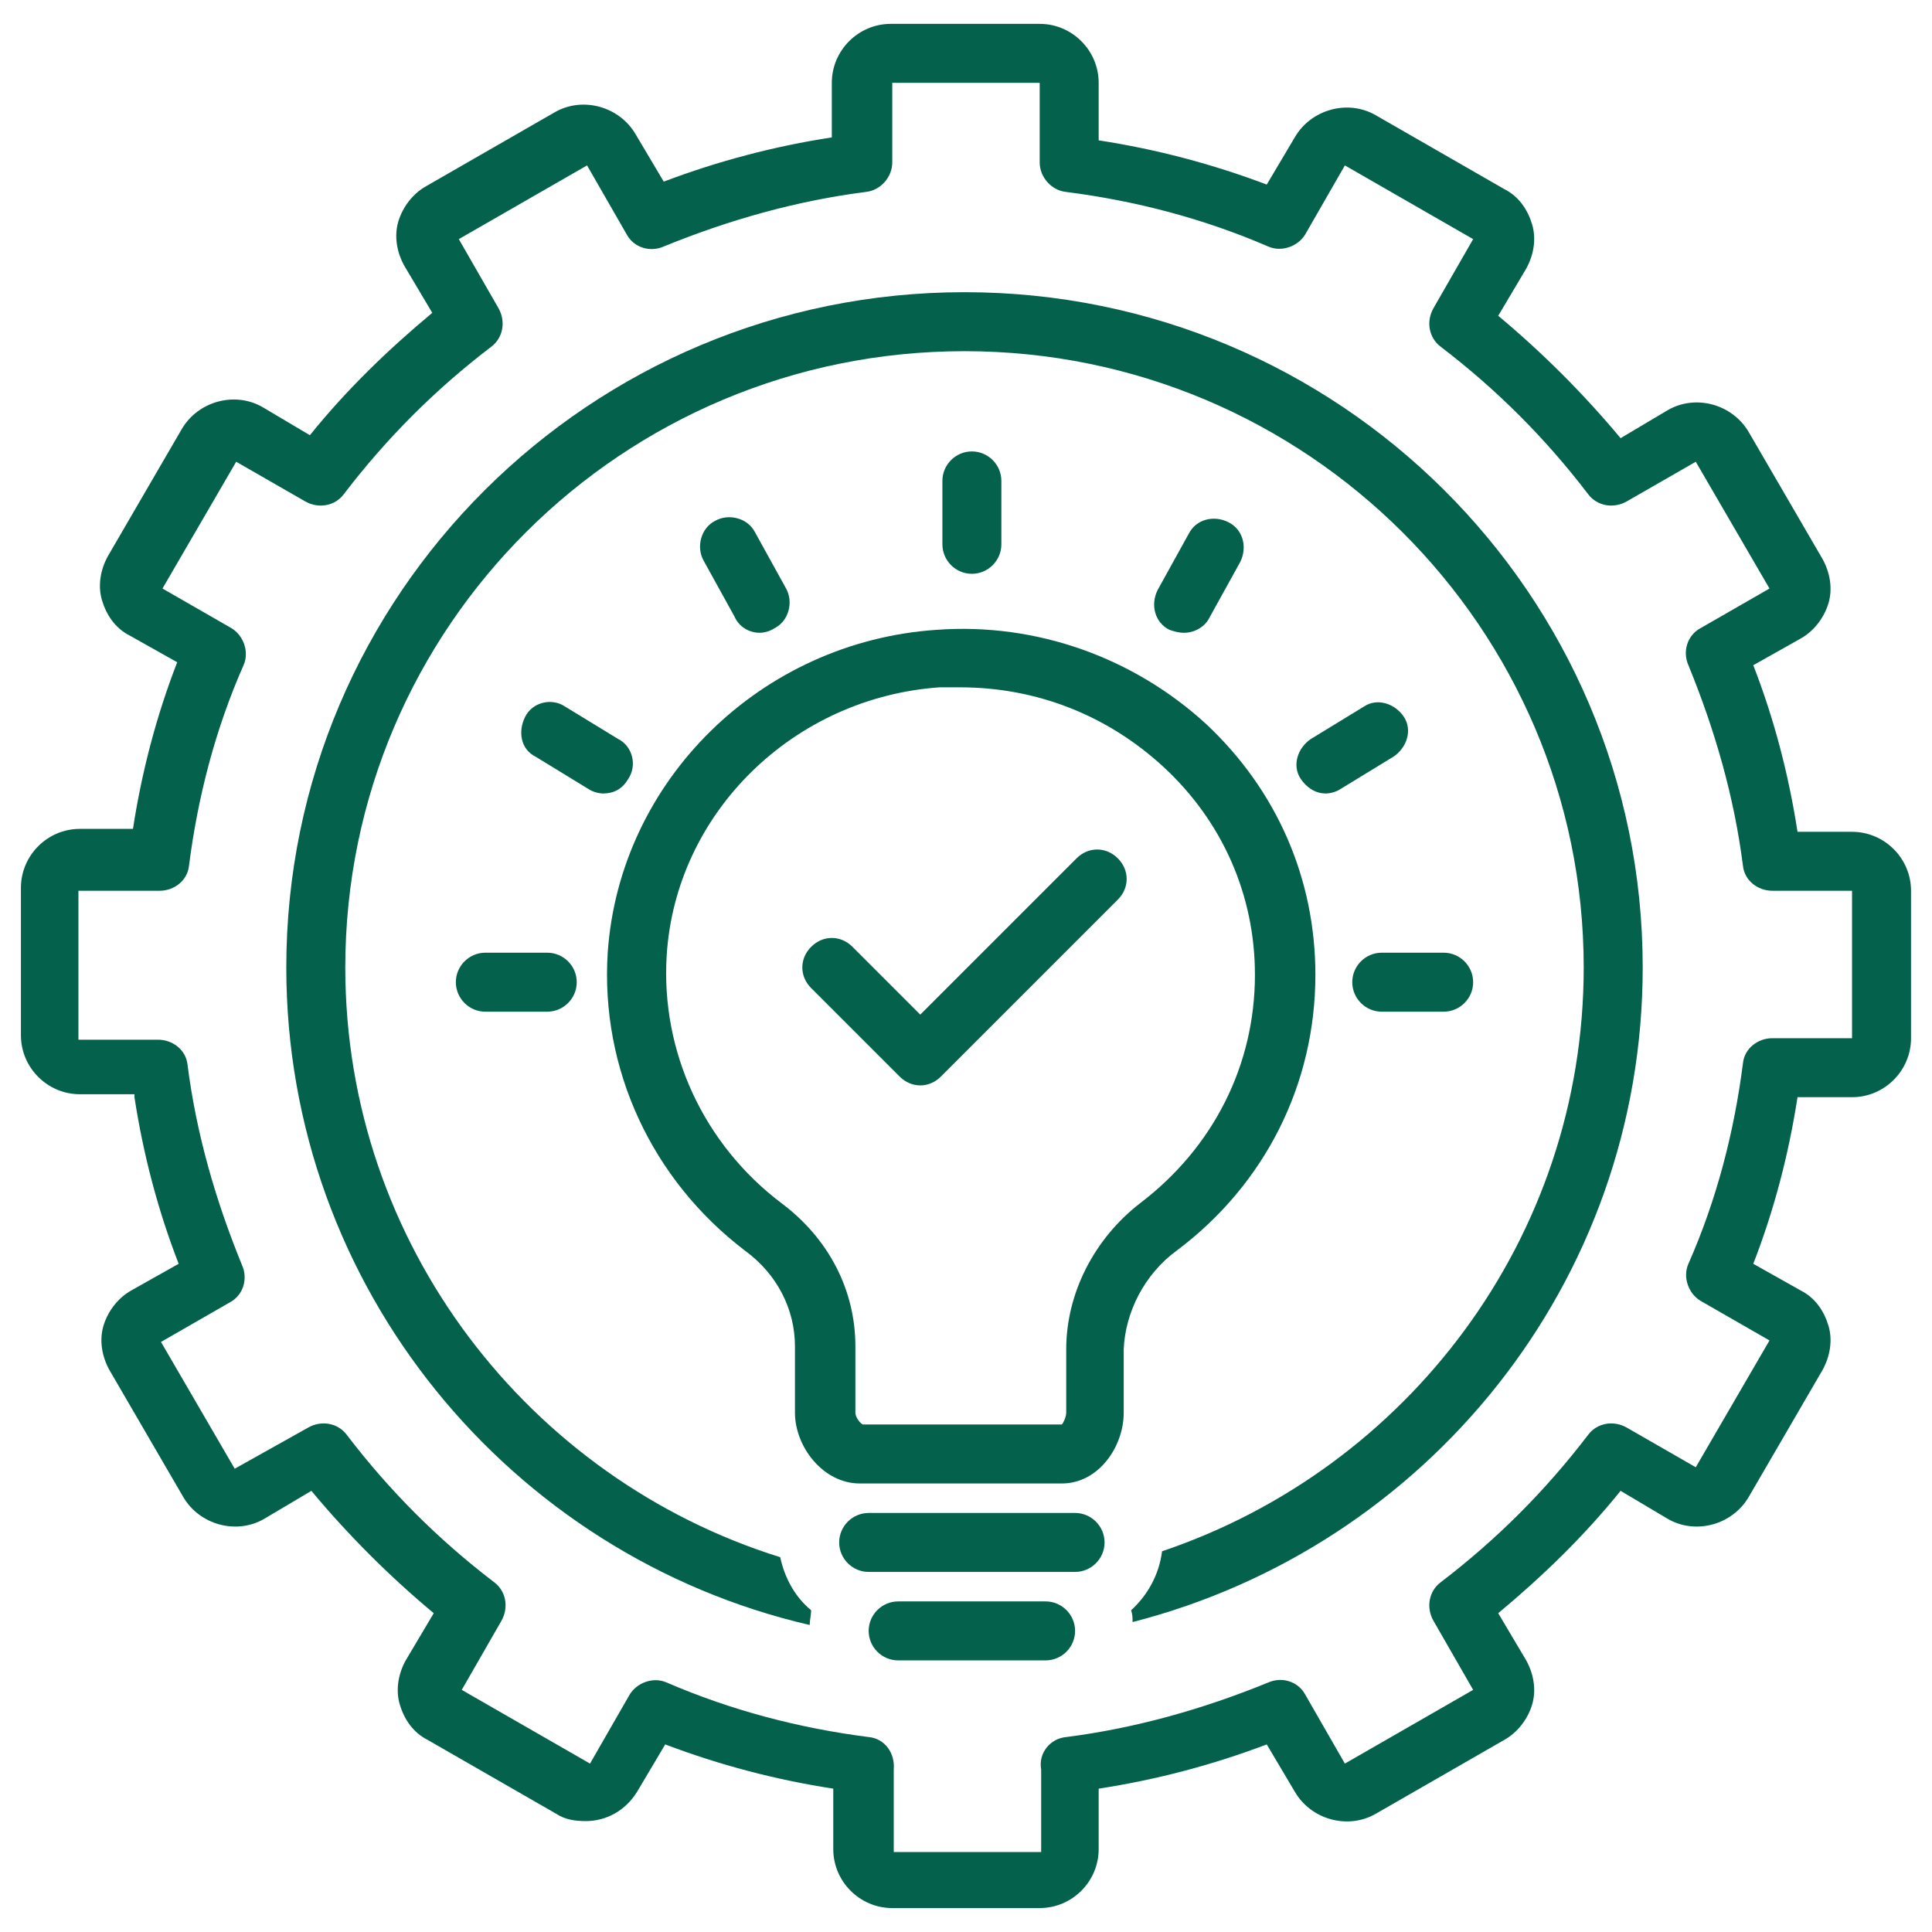
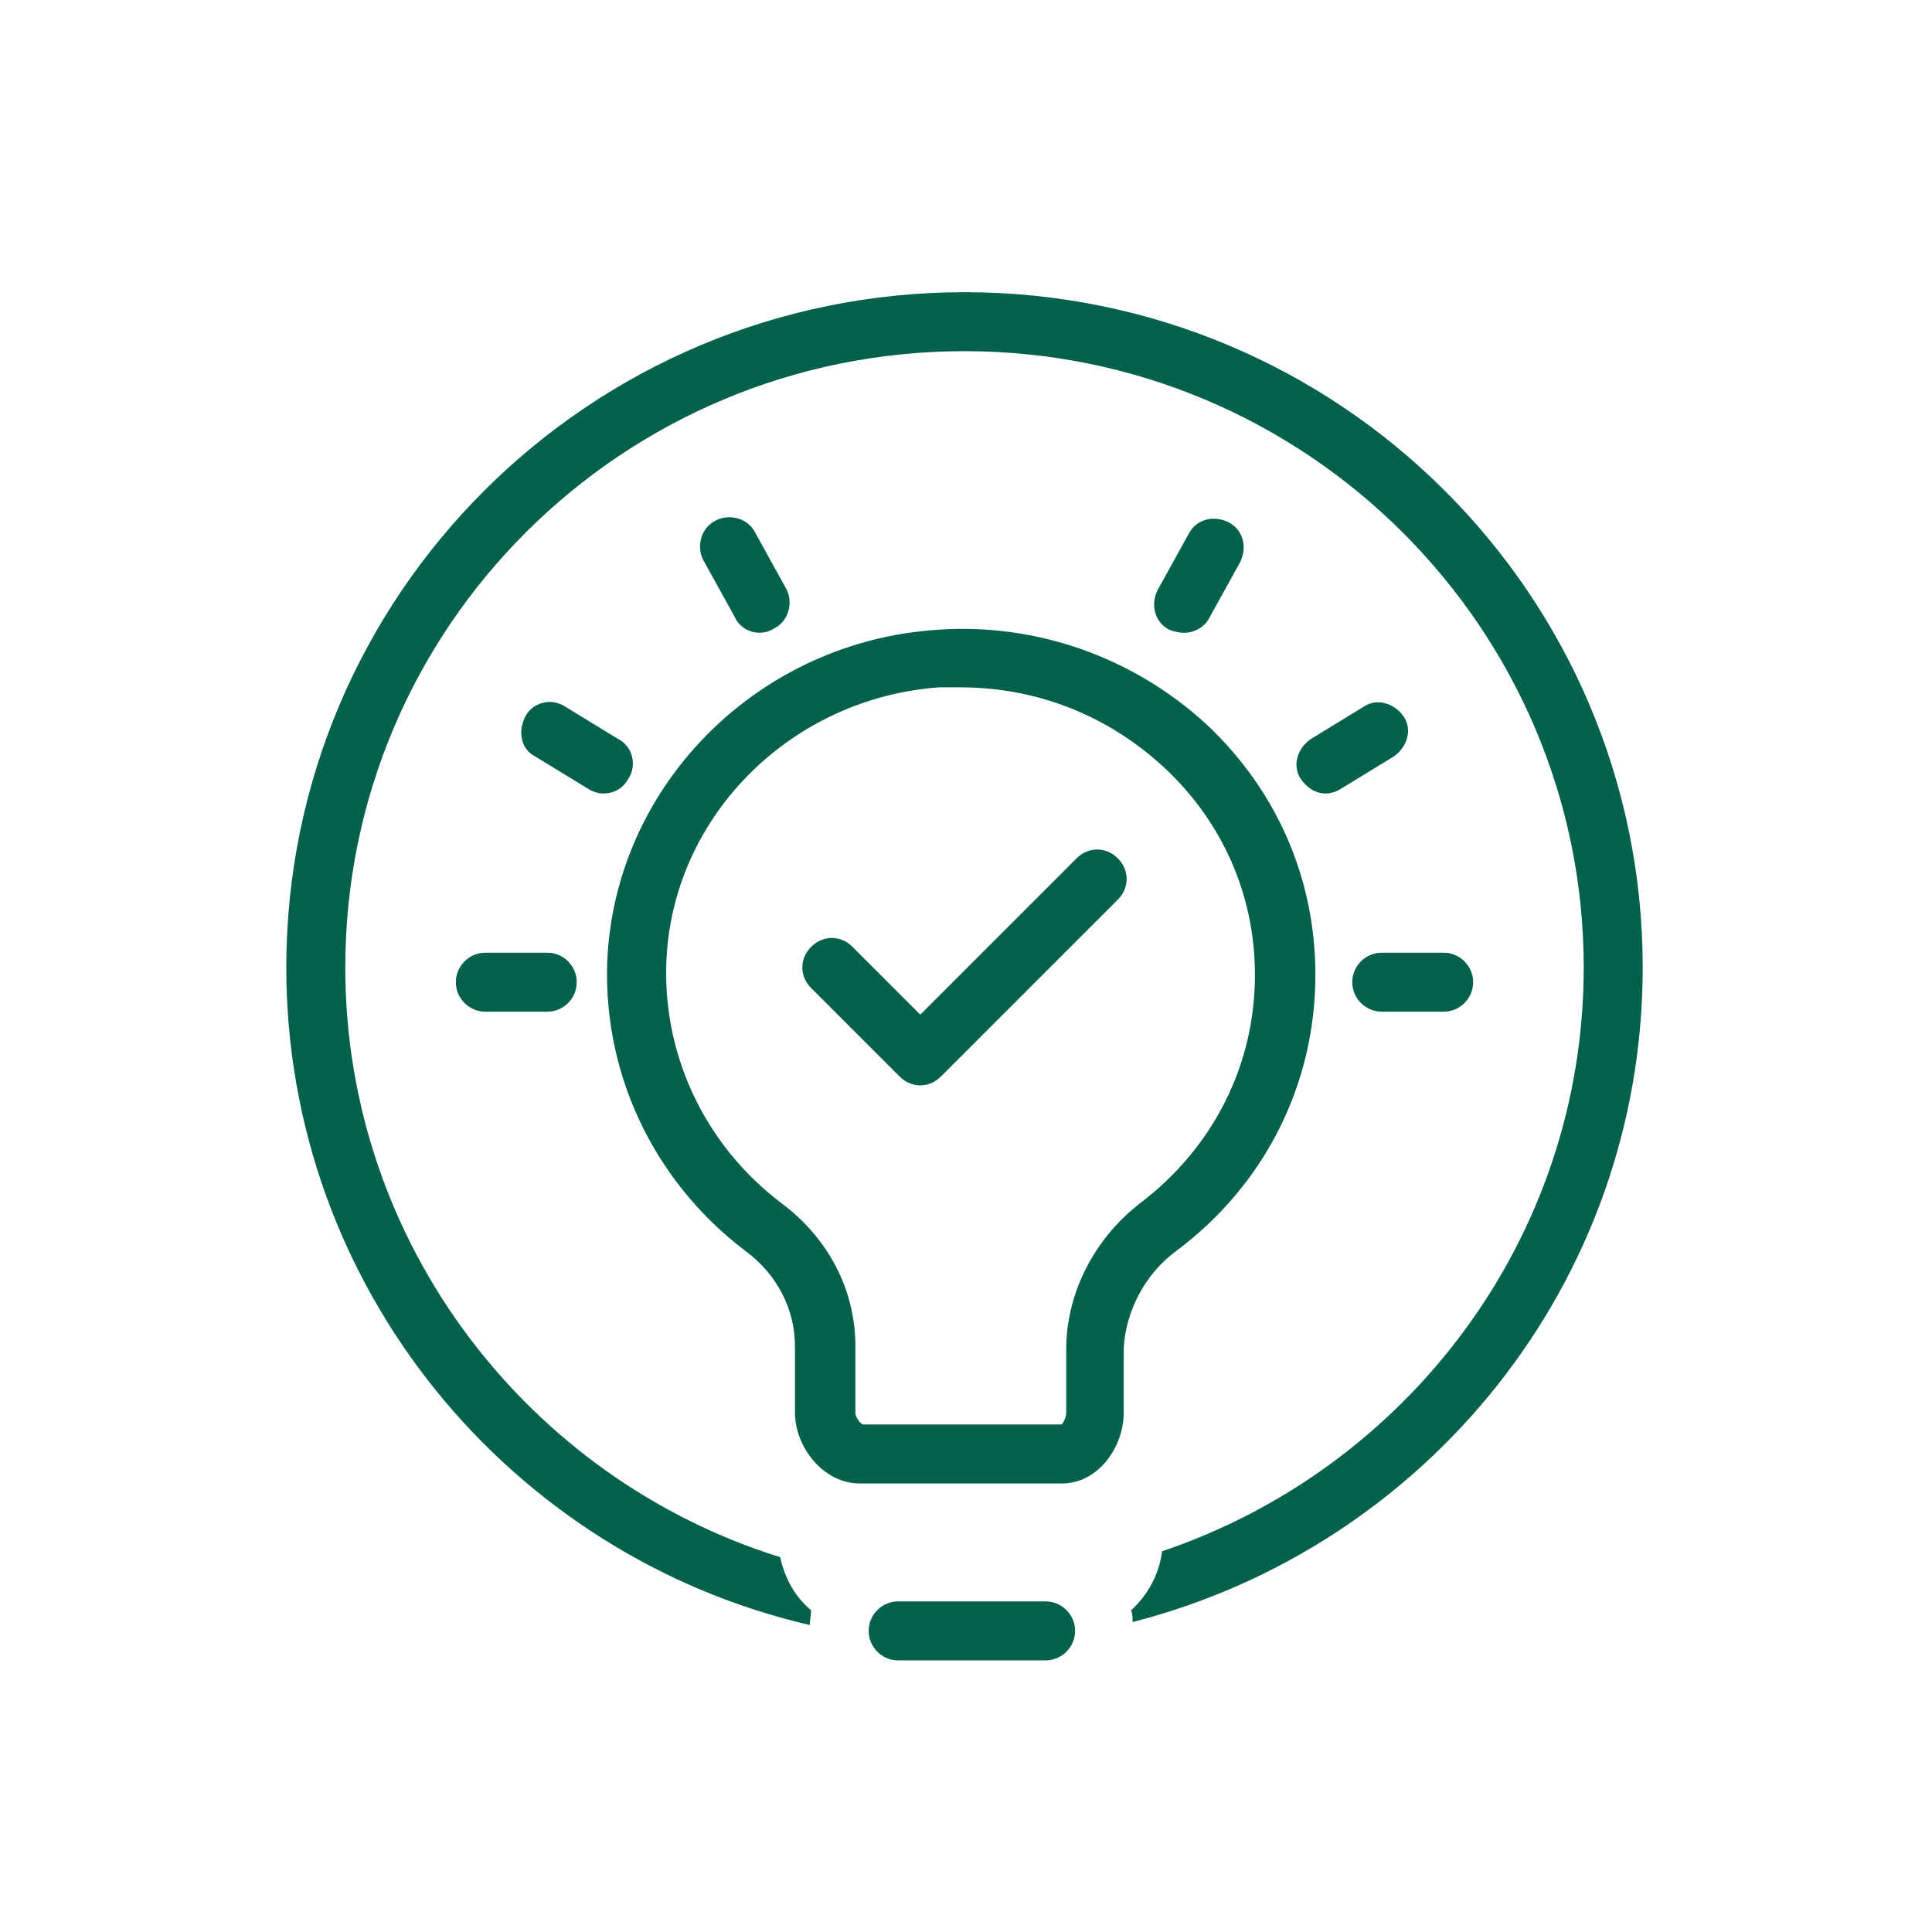
<svg xmlns="http://www.w3.org/2000/svg" width="500" viewBox="0 0 375 375" height="500" preserveAspectRatio="xMidYMid meet">
  <defs>
    <clipPath id="a7827f1b36">
-       <path d="M 4.062 4.062 L 370.812 4.062 L 370.812 370.812 L 4.062 370.812 Z M 4.062 4.062 " clip-rule="nonzero" />
-     </clipPath>
+       </clipPath>
  </defs>
  <g clip-path="url(#a7827f1b36)">
    <path fill="#04614b" d="M 26.098 212.965 C 27.812 224.125 30.676 235 34.68 245.301 L 25.523 250.453 C 22.949 251.883 20.945 254.457 20.086 257.32 C 19.227 260.18 19.801 263.328 21.23 265.906 L 35.539 290.516 C 38.688 295.953 45.844 297.957 51.277 294.809 L 60.438 289.371 C 67.59 297.957 75.602 305.969 84.188 313.121 L 78.75 322.281 C 77.32 324.855 76.746 328.004 77.605 330.863 C 78.465 333.727 80.184 336.301 83.043 337.734 L 107.941 352.043 C 109.656 353.188 111.66 353.473 113.664 353.473 C 117.672 353.473 121.391 351.469 123.68 347.75 L 129.117 338.59 C 139.703 342.598 150.578 345.461 161.738 347.176 L 161.738 358.91 C 161.738 365.207 166.891 370.355 173.188 370.355 L 201.805 370.355 C 208.098 370.355 213.25 365.207 213.25 358.91 L 213.25 347.176 C 224.41 345.461 235.285 342.598 245.875 338.59 L 251.309 347.75 C 254.457 353.188 261.613 355.188 267.051 352.043 L 291.945 337.734 C 294.523 336.301 296.523 333.727 297.383 330.863 C 298.242 328.004 297.668 324.855 296.238 322.281 L 290.801 313.121 C 299.387 305.969 307.398 298.242 314.555 289.371 L 323.711 294.809 C 329.148 297.957 336.301 295.953 339.449 290.516 L 353.758 265.906 C 355.188 263.328 355.762 260.18 354.902 257.32 C 354.043 254.457 352.328 251.883 349.465 250.453 L 340.309 245.301 C 344.316 235 347.176 224.125 348.895 212.965 L 359.48 212.965 C 365.777 212.965 370.93 207.812 370.93 201.516 L 370.93 172.898 C 370.93 166.605 365.777 161.453 359.48 161.453 L 348.895 161.453 C 347.176 150.293 344.316 139.418 340.309 129.117 L 349.465 123.965 C 352.043 122.535 354.043 119.961 354.902 117.098 C 355.762 114.234 355.188 111.09 353.758 108.512 L 339.449 83.902 C 336.301 78.465 329.148 76.461 323.711 79.609 L 314.555 85.047 C 307.398 76.461 299.387 68.449 290.801 61.293 L 296.238 52.137 C 297.668 49.562 298.242 46.414 297.383 43.551 C 296.523 40.691 294.809 38.117 291.945 36.684 L 267.051 22.375 C 261.613 19.227 254.457 21.23 251.309 26.668 L 245.875 35.824 C 235.285 31.82 224.41 28.957 213.25 27.242 L 213.25 16.082 C 213.25 9.785 208.098 4.633 201.805 4.633 L 172.898 4.633 C 166.605 4.633 161.453 9.785 161.453 16.082 L 161.453 26.668 C 150.293 28.387 139.418 31.246 128.832 35.254 L 123.395 26.098 C 120.246 20.66 113.09 18.656 107.652 21.805 L 82.758 36.113 C 80.184 37.543 78.18 40.117 77.32 42.98 C 76.461 45.84 77.035 48.988 78.465 51.566 L 83.902 60.723 C 75.316 67.875 67.305 75.602 60.148 84.473 L 50.992 79.039 C 45.555 75.891 38.402 77.895 35.254 83.328 L 20.945 107.941 C 19.516 110.516 18.941 113.664 19.801 116.523 C 20.66 119.387 22.375 121.961 25.238 123.395 L 34.395 128.543 C 30.391 138.848 27.527 149.723 25.809 160.883 L 15.508 160.883 C 9.211 160.883 4.062 166.031 4.062 172.328 L 4.062 200.945 C 4.062 207.242 9.211 212.391 15.508 212.391 L 26.098 212.391 Z M 15.508 172.898 L 30.961 172.898 C 33.824 172.898 36.398 170.898 36.684 168.035 C 38.402 154.586 41.836 141.422 47.273 129.117 C 48.418 126.543 47.273 123.395 44.984 121.961 L 31.535 114.234 L 45.844 89.625 L 59.293 97.352 C 61.867 98.781 65.016 98.211 66.73 95.922 C 75.031 85.047 84.473 75.602 95.348 67.305 C 97.637 65.586 98.211 62.441 96.781 59.863 L 89.055 46.414 L 113.949 32.105 L 121.676 45.555 C 123.105 48.133 126.254 48.988 128.832 47.844 C 141.422 42.695 154.586 38.973 168.035 37.258 C 170.898 36.969 173.188 34.395 173.188 31.535 L 173.188 16.082 L 201.805 16.082 L 201.805 31.535 C 201.805 34.395 204.094 36.969 206.953 37.258 C 220.402 38.973 233.566 42.406 246.16 47.844 C 248.734 48.988 251.883 47.844 253.312 45.555 L 261.039 32.105 L 285.938 46.414 L 278.211 59.863 C 276.777 62.441 277.352 65.586 279.641 67.305 C 290.516 75.602 299.957 85.047 308.258 95.922 C 309.977 98.211 313.121 98.781 315.699 97.352 L 329.148 89.625 L 343.457 114.234 L 330.008 121.961 C 327.43 123.395 326.574 126.543 327.719 129.117 C 332.867 141.707 336.59 154.586 338.305 168.035 C 338.59 170.898 341.168 172.898 344.027 172.898 L 359.48 172.898 L 359.48 201.516 L 344.027 201.516 C 341.168 201.516 338.59 203.52 338.305 206.383 C 336.59 219.832 333.156 232.996 327.719 245.301 C 326.574 247.875 327.719 251.023 330.008 252.453 L 343.457 260.18 L 329.148 284.793 L 315.699 277.066 C 313.121 275.633 309.977 276.207 308.258 278.496 C 299.957 289.371 290.516 298.812 279.641 307.113 C 277.352 308.828 276.777 311.977 278.211 314.555 L 285.938 328.004 L 261.039 342.312 L 253.312 328.863 C 251.883 326.285 248.734 325.43 246.16 326.574 C 233.566 331.723 220.402 335.445 206.953 337.16 C 203.805 337.445 201.516 340.309 202.09 343.457 C 202.09 343.742 202.09 343.742 202.09 344.027 L 202.09 359.48 L 173.473 359.48 L 173.473 344.027 C 173.473 343.742 173.473 343.742 173.473 343.457 C 173.758 340.309 171.754 337.445 168.609 337.16 C 155.156 335.445 141.996 332.008 129.402 326.574 C 126.828 325.43 123.68 326.574 122.25 328.863 L 114.523 342.312 L 89.625 328.004 L 97.352 314.555 C 98.781 311.977 98.211 308.828 95.922 307.113 C 85.047 298.812 75.602 289.371 67.305 278.496 C 65.586 276.207 62.441 275.633 59.863 277.066 L 45.555 285.078 L 31.246 260.469 L 44.695 252.742 C 47.273 251.309 48.133 248.164 46.988 245.586 C 41.836 232.996 38.117 220.117 36.398 206.668 C 36.113 203.805 33.535 201.805 30.676 201.805 L 15.223 201.805 L 15.223 172.898 Z M 15.508 172.898 " fill-opacity="1" fill-rule="nonzero" />
  </g>
  <path fill="#04614b" d="M 157.16 315.41 C 157.16 314.555 157.445 313.41 157.445 312.551 C 154.301 309.977 152.297 306.254 151.438 302.25 C 102.789 287.082 67.02 241.582 67.02 187.781 C 67.02 121.676 120.816 68.164 187.207 68.164 C 253.602 68.164 307.398 121.961 307.398 187.781 C 307.398 240.438 273.059 285.078 225.555 301.102 C 224.984 305.684 222.695 309.688 219.547 312.551 C 219.832 313.41 219.832 313.98 219.832 314.84 C 276.777 300.246 318.848 249.02 318.848 187.781 C 318.848 115.379 259.895 56.715 187.207 56.715 C 114.523 56.715 55.57 115.379 55.57 187.781 C 55.57 249.879 99.07 301.961 157.16 315.41 Z M 157.16 315.41 " fill-opacity="1" fill-rule="nonzero" />
  <path fill="#04614b" d="M 228.418 242.727 C 245.586 229.848 255.316 210.387 255.316 189.211 C 255.316 170.609 247.875 153.441 234.141 140.562 C 220.117 127.688 201.23 120.816 181.773 122.25 C 147.719 124.539 120.246 151.438 117.957 184.918 C 116.523 207.527 126.543 228.988 144.57 242.727 C 150.867 247.305 154.301 254.172 154.301 261.324 L 154.301 274.203 C 154.301 280.785 159.738 287.941 166.891 287.941 L 206.098 287.941 C 213.25 287.941 218.113 280.785 218.113 274.203 L 218.113 261.898 C 218.402 254.746 222.121 247.305 228.418 242.727 Z M 206.953 261.898 L 206.953 274.203 C 206.953 275.062 206.383 276.207 206.098 276.492 L 167.465 276.492 C 166.891 276.207 166.031 275.062 166.031 274.203 L 166.031 261.328 C 166.031 250.453 160.883 240.438 151.723 233.566 C 136.559 222.121 128.258 204.094 129.402 185.492 C 131.121 157.734 154.012 135.414 182.344 133.41 C 183.773 133.41 185.207 133.41 186.352 133.41 C 201.23 133.41 214.969 138.848 225.84 148.863 C 237.289 159.449 243.582 173.758 243.582 189.211 C 243.582 206.668 235.57 222.695 221.262 233.566 C 212.391 240.438 206.953 251.023 206.953 261.898 Z M 206.953 261.898 " fill-opacity="1" fill-rule="nonzero" />
-   <path fill="#04614b" d="M 194.363 105.652 L 194.363 93.344 C 194.363 90.199 191.789 87.621 188.641 87.621 C 185.492 87.621 182.918 90.199 182.918 93.344 L 182.918 105.652 C 182.918 108.797 185.492 111.375 188.641 111.375 C 191.789 111.375 194.363 108.797 194.363 105.652 Z M 194.363 105.652 " fill-opacity="1" fill-rule="nonzero" />
  <path fill="#04614b" d="M 147.43 122.82 C 148.289 122.82 149.434 122.535 150.293 121.961 C 153.156 120.531 154.012 116.812 152.582 114.234 L 146.574 103.363 C 145.141 100.5 141.422 99.641 138.848 101.07 C 135.984 102.504 135.125 106.223 136.559 108.797 L 142.566 119.672 C 143.426 121.676 145.43 122.82 147.43 122.82 Z M 147.43 122.82 " fill-opacity="1" fill-rule="nonzero" />
  <path fill="#04614b" d="M 229.848 122.82 C 231.852 122.82 233.855 121.676 234.711 119.961 L 240.723 109.086 C 242.152 106.223 241.293 102.789 238.434 101.359 C 235.57 99.926 232.137 100.785 230.707 103.648 L 224.695 114.523 C 223.266 117.383 224.125 120.816 226.984 122.25 C 227.844 122.535 228.703 122.82 229.848 122.82 Z M 229.848 122.82 " fill-opacity="1" fill-rule="nonzero" />
-   <path fill="#04614b" d="M 208.672 293.664 L 168.609 293.664 C 165.461 293.664 162.883 296.238 162.883 299.387 C 162.883 302.535 165.461 305.109 168.609 305.109 L 208.672 305.109 C 211.82 305.109 214.395 302.535 214.395 299.387 C 214.395 296.238 211.82 293.664 208.672 293.664 Z M 208.672 293.664 " fill-opacity="1" fill-rule="nonzero" />
  <path fill="#04614b" d="M 202.949 310.832 L 174.332 310.832 C 171.184 310.832 168.609 313.41 168.609 316.555 C 168.609 319.703 171.184 322.281 174.332 322.281 L 202.949 322.281 C 206.098 322.281 208.672 319.703 208.672 316.555 C 208.672 313.41 206.098 310.832 202.949 310.832 Z M 202.949 310.832 " fill-opacity="1" fill-rule="nonzero" />
  <path fill="#04614b" d="M 117.098 154.012 C 119.102 154.012 120.816 153.156 121.961 151.152 C 123.68 148.574 122.82 144.855 119.961 143.426 L 109.656 137.129 C 107.082 135.414 103.363 136.27 101.93 139.133 C 100.5 141.996 101.07 145.43 103.934 146.859 L 114.234 153.156 C 115.094 153.727 116.238 154.012 117.098 154.012 Z M 117.098 154.012 " fill-opacity="1" fill-rule="nonzero" />
  <path fill="#04614b" d="M 94.203 184.918 C 91.055 184.918 88.48 187.496 88.48 190.645 C 88.48 193.789 91.055 196.367 94.203 196.367 L 106.223 196.367 C 109.371 196.367 111.945 193.789 111.945 190.645 C 111.945 187.496 109.371 184.918 106.223 184.918 Z M 94.203 184.918 " fill-opacity="1" fill-rule="nonzero" />
  <path fill="#04614b" d="M 264.762 137.129 L 254.457 143.426 C 251.883 145.141 250.738 148.574 252.453 151.152 C 253.602 152.867 255.316 154.012 257.32 154.012 C 258.18 154.012 259.324 153.727 260.18 153.156 L 270.484 146.859 C 273.059 145.141 274.203 141.707 272.488 139.133 C 270.77 136.559 267.336 135.414 264.762 137.129 Z M 264.762 137.129 " fill-opacity="1" fill-rule="nonzero" />
  <path fill="#04614b" d="M 262.473 190.645 C 262.473 193.789 265.047 196.367 268.195 196.367 L 280.215 196.367 C 283.359 196.367 285.938 193.789 285.938 190.645 C 285.938 187.496 283.359 184.918 280.215 184.918 L 268.195 184.918 C 265.047 184.918 262.473 187.496 262.473 190.645 Z M 262.473 190.645 " fill-opacity="1" fill-rule="nonzero" />
  <path fill="#04614b" d="M 208.957 166.605 L 178.625 196.938 L 165.461 183.773 C 163.172 181.484 159.738 181.484 157.449 183.773 C 155.156 186.062 155.156 189.496 157.449 191.789 L 174.617 208.957 C 175.762 210.102 177.191 210.676 178.625 210.676 C 180.055 210.676 181.484 210.102 182.629 208.957 L 216.969 174.617 C 219.258 172.328 219.258 168.895 216.969 166.605 C 214.68 164.316 211.246 164.316 208.957 166.605 Z M 208.957 166.605 " fill-opacity="1" fill-rule="nonzero" />
</svg>